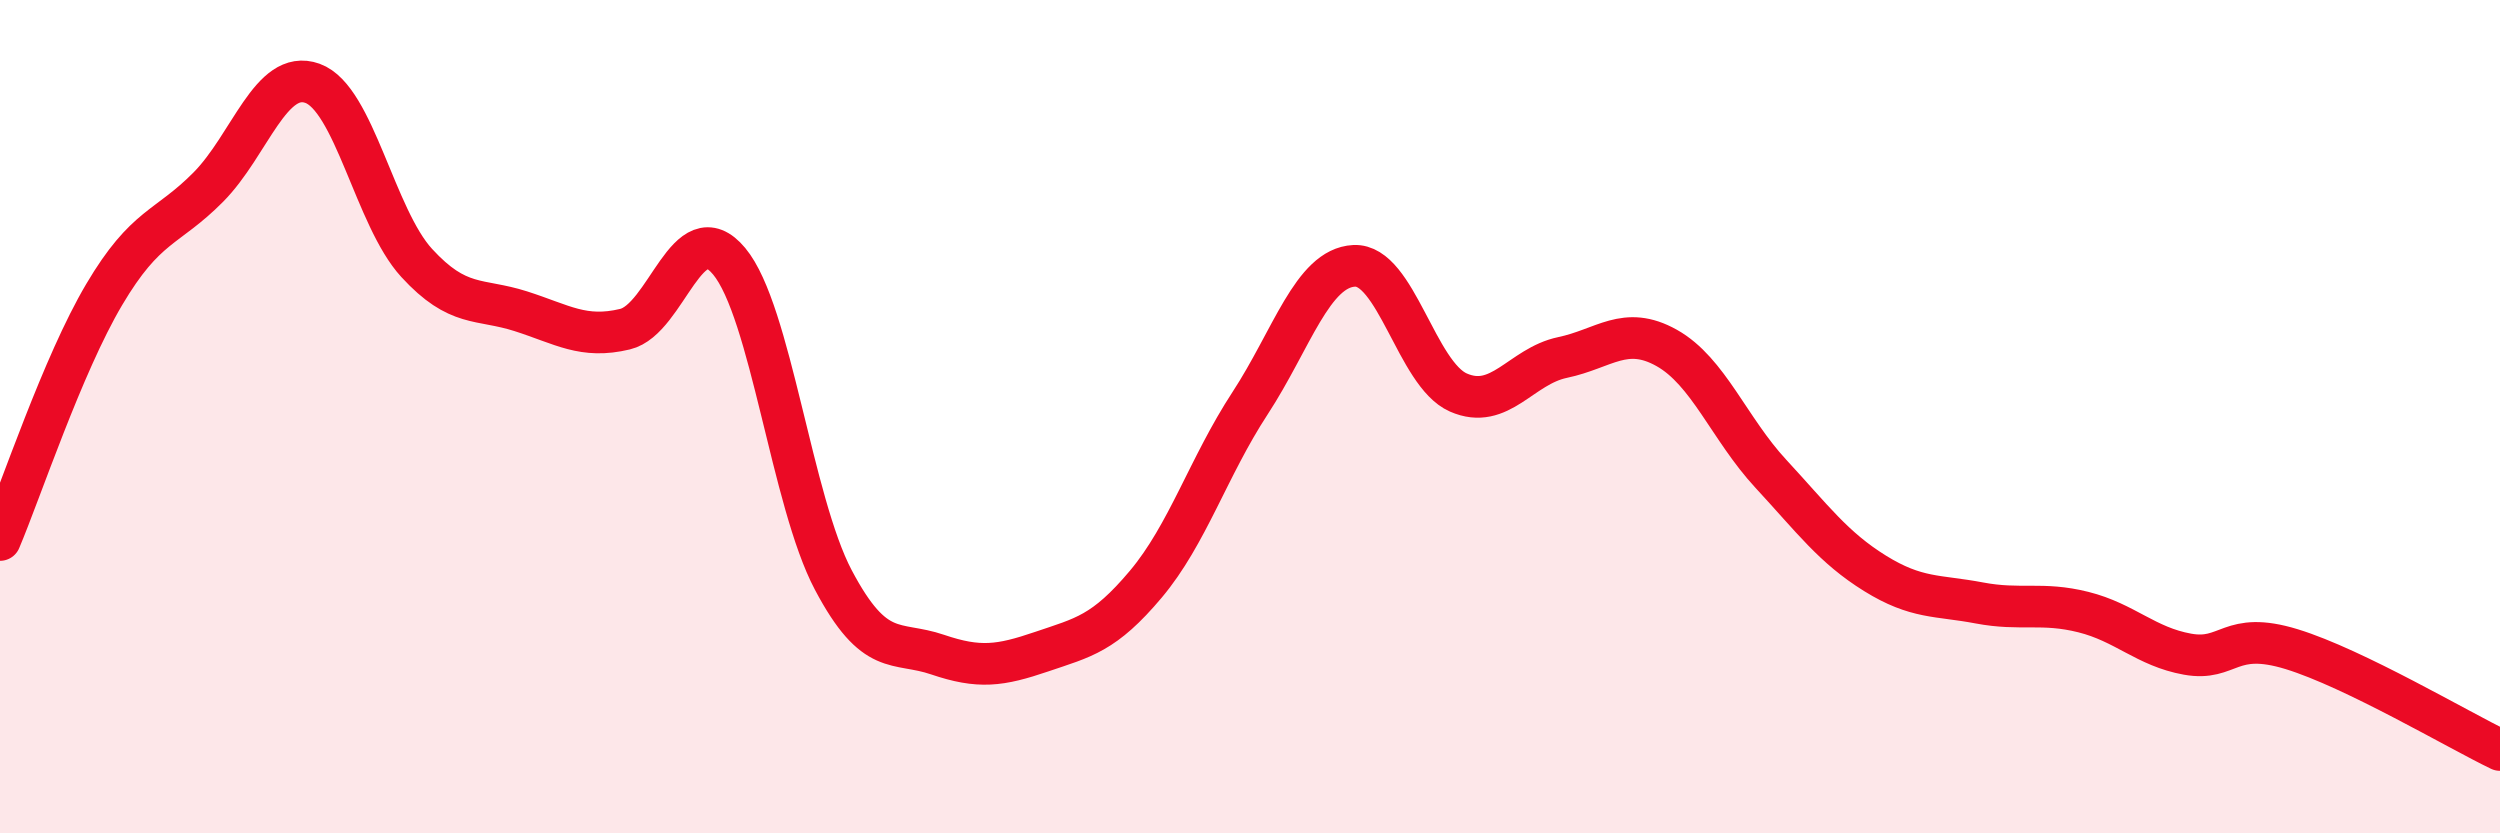
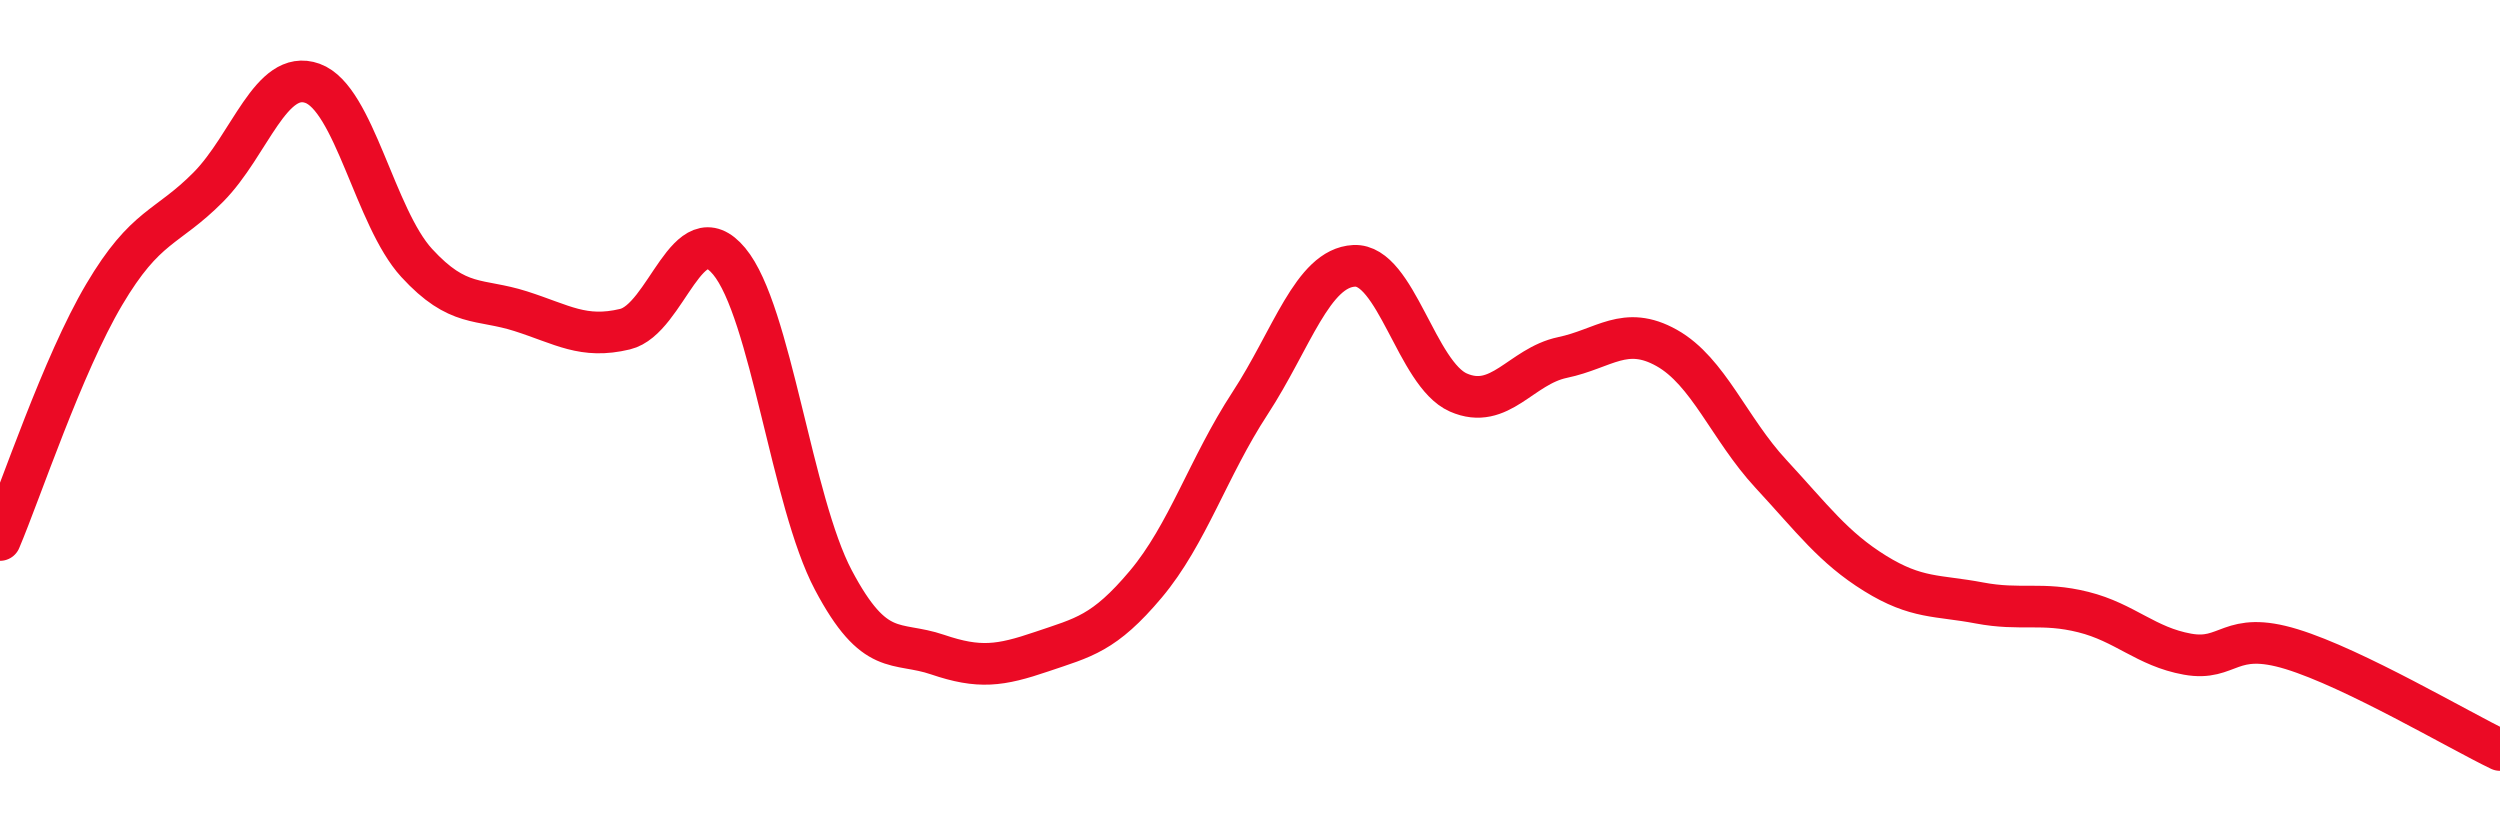
<svg xmlns="http://www.w3.org/2000/svg" width="60" height="20" viewBox="0 0 60 20">
-   <path d="M 0,12.96 C 0.5,11.78 1.5,8.76 2.5,7.07 C 3.5,5.38 4,5.5 5,4.49 C 6,3.48 6.5,1.64 7.5,2 C 8.5,2.36 9,5.22 10,6.31 C 11,7.4 11.5,7.15 12.5,7.47 C 13.5,7.79 14,8.14 15,7.9 C 16,7.66 16.5,5.07 17.5,6.27 C 18.5,7.47 19,12.03 20,13.92 C 21,15.81 21.5,15.37 22.5,15.71 C 23.5,16.05 24,15.98 25,15.64 C 26,15.3 26.5,15.21 27.5,14.02 C 28.5,12.83 29,11.21 30,9.68 C 31,8.15 31.5,6.43 32.5,6.38 C 33.5,6.33 34,8.98 35,9.42 C 36,9.86 36.5,8.79 37.5,8.58 C 38.5,8.37 39,7.79 40,8.35 C 41,8.91 41.5,10.29 42.5,11.37 C 43.5,12.45 44,13.14 45,13.76 C 46,14.38 46.5,14.28 47.5,14.47 C 48.5,14.66 49,14.44 50,14.69 C 51,14.94 51.5,15.52 52.5,15.7 C 53.5,15.88 53.5,15.12 55,15.58 C 56.5,16.04 59,17.52 60,18L60 20L0 20Z" fill="#EB0A25" opacity="0.1" stroke-linecap="round" stroke-linejoin="round" />
  <path d="M 0,12.96 C 0.5,11.78 1.5,8.76 2.5,7.07 C 3.5,5.38 4,5.5 5,4.49 C 6,3.48 6.5,1.64 7.5,2 C 8.5,2.36 9,5.22 10,6.31 C 11,7.4 11.5,7.15 12.5,7.47 C 13.5,7.79 14,8.14 15,7.9 C 16,7.66 16.5,5.07 17.5,6.27 C 18.5,7.47 19,12.03 20,13.92 C 21,15.81 21.5,15.37 22.5,15.71 C 23.5,16.05 24,15.98 25,15.64 C 26,15.3 26.5,15.21 27.5,14.02 C 28.5,12.83 29,11.21 30,9.68 C 31,8.15 31.5,6.43 32.5,6.38 C 33.5,6.33 34,8.98 35,9.42 C 36,9.86 36.5,8.79 37.5,8.58 C 38.5,8.37 39,7.79 40,8.35 C 41,8.91 41.5,10.29 42.5,11.37 C 43.5,12.45 44,13.14 45,13.76 C 46,14.38 46.5,14.28 47.5,14.47 C 48.5,14.66 49,14.44 50,14.69 C 51,14.94 51.5,15.52 52.5,15.7 C 53.5,15.88 53.5,15.12 55,15.58 C 56.5,16.04 59,17.52 60,18" stroke="#EB0A25" stroke-width="1" fill="none" stroke-linecap="round" stroke-linejoin="round" />
</svg>